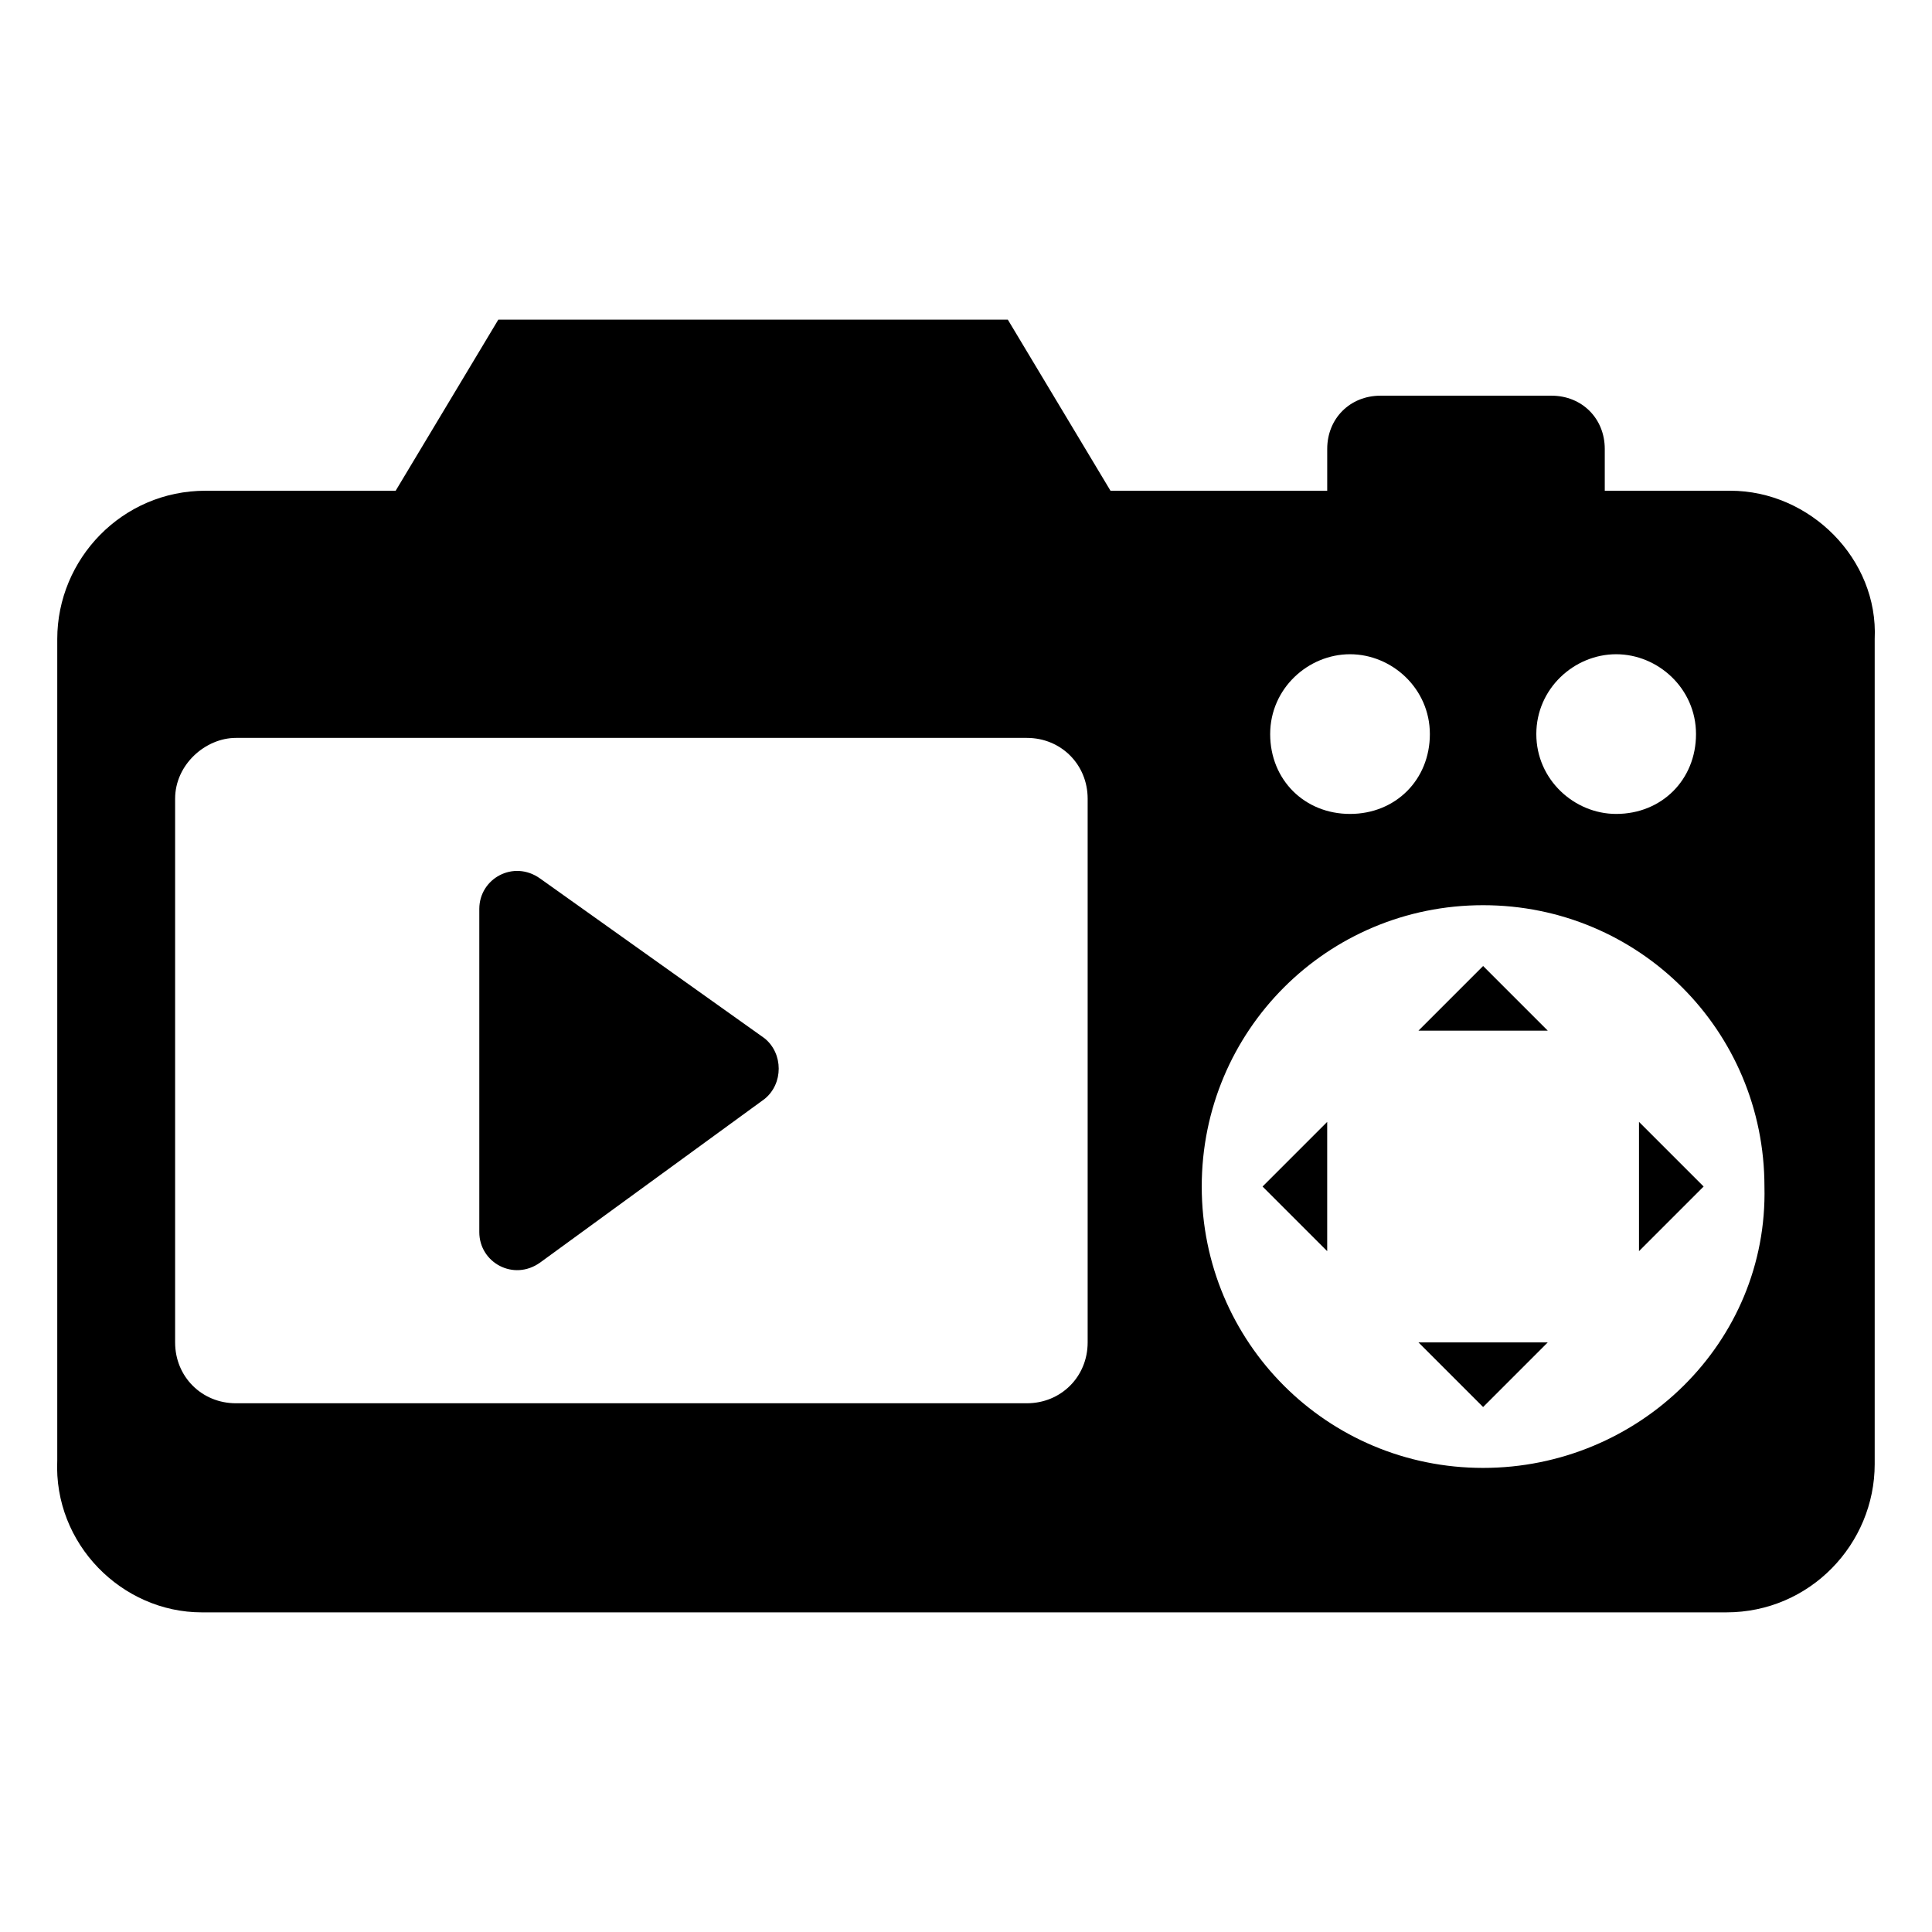
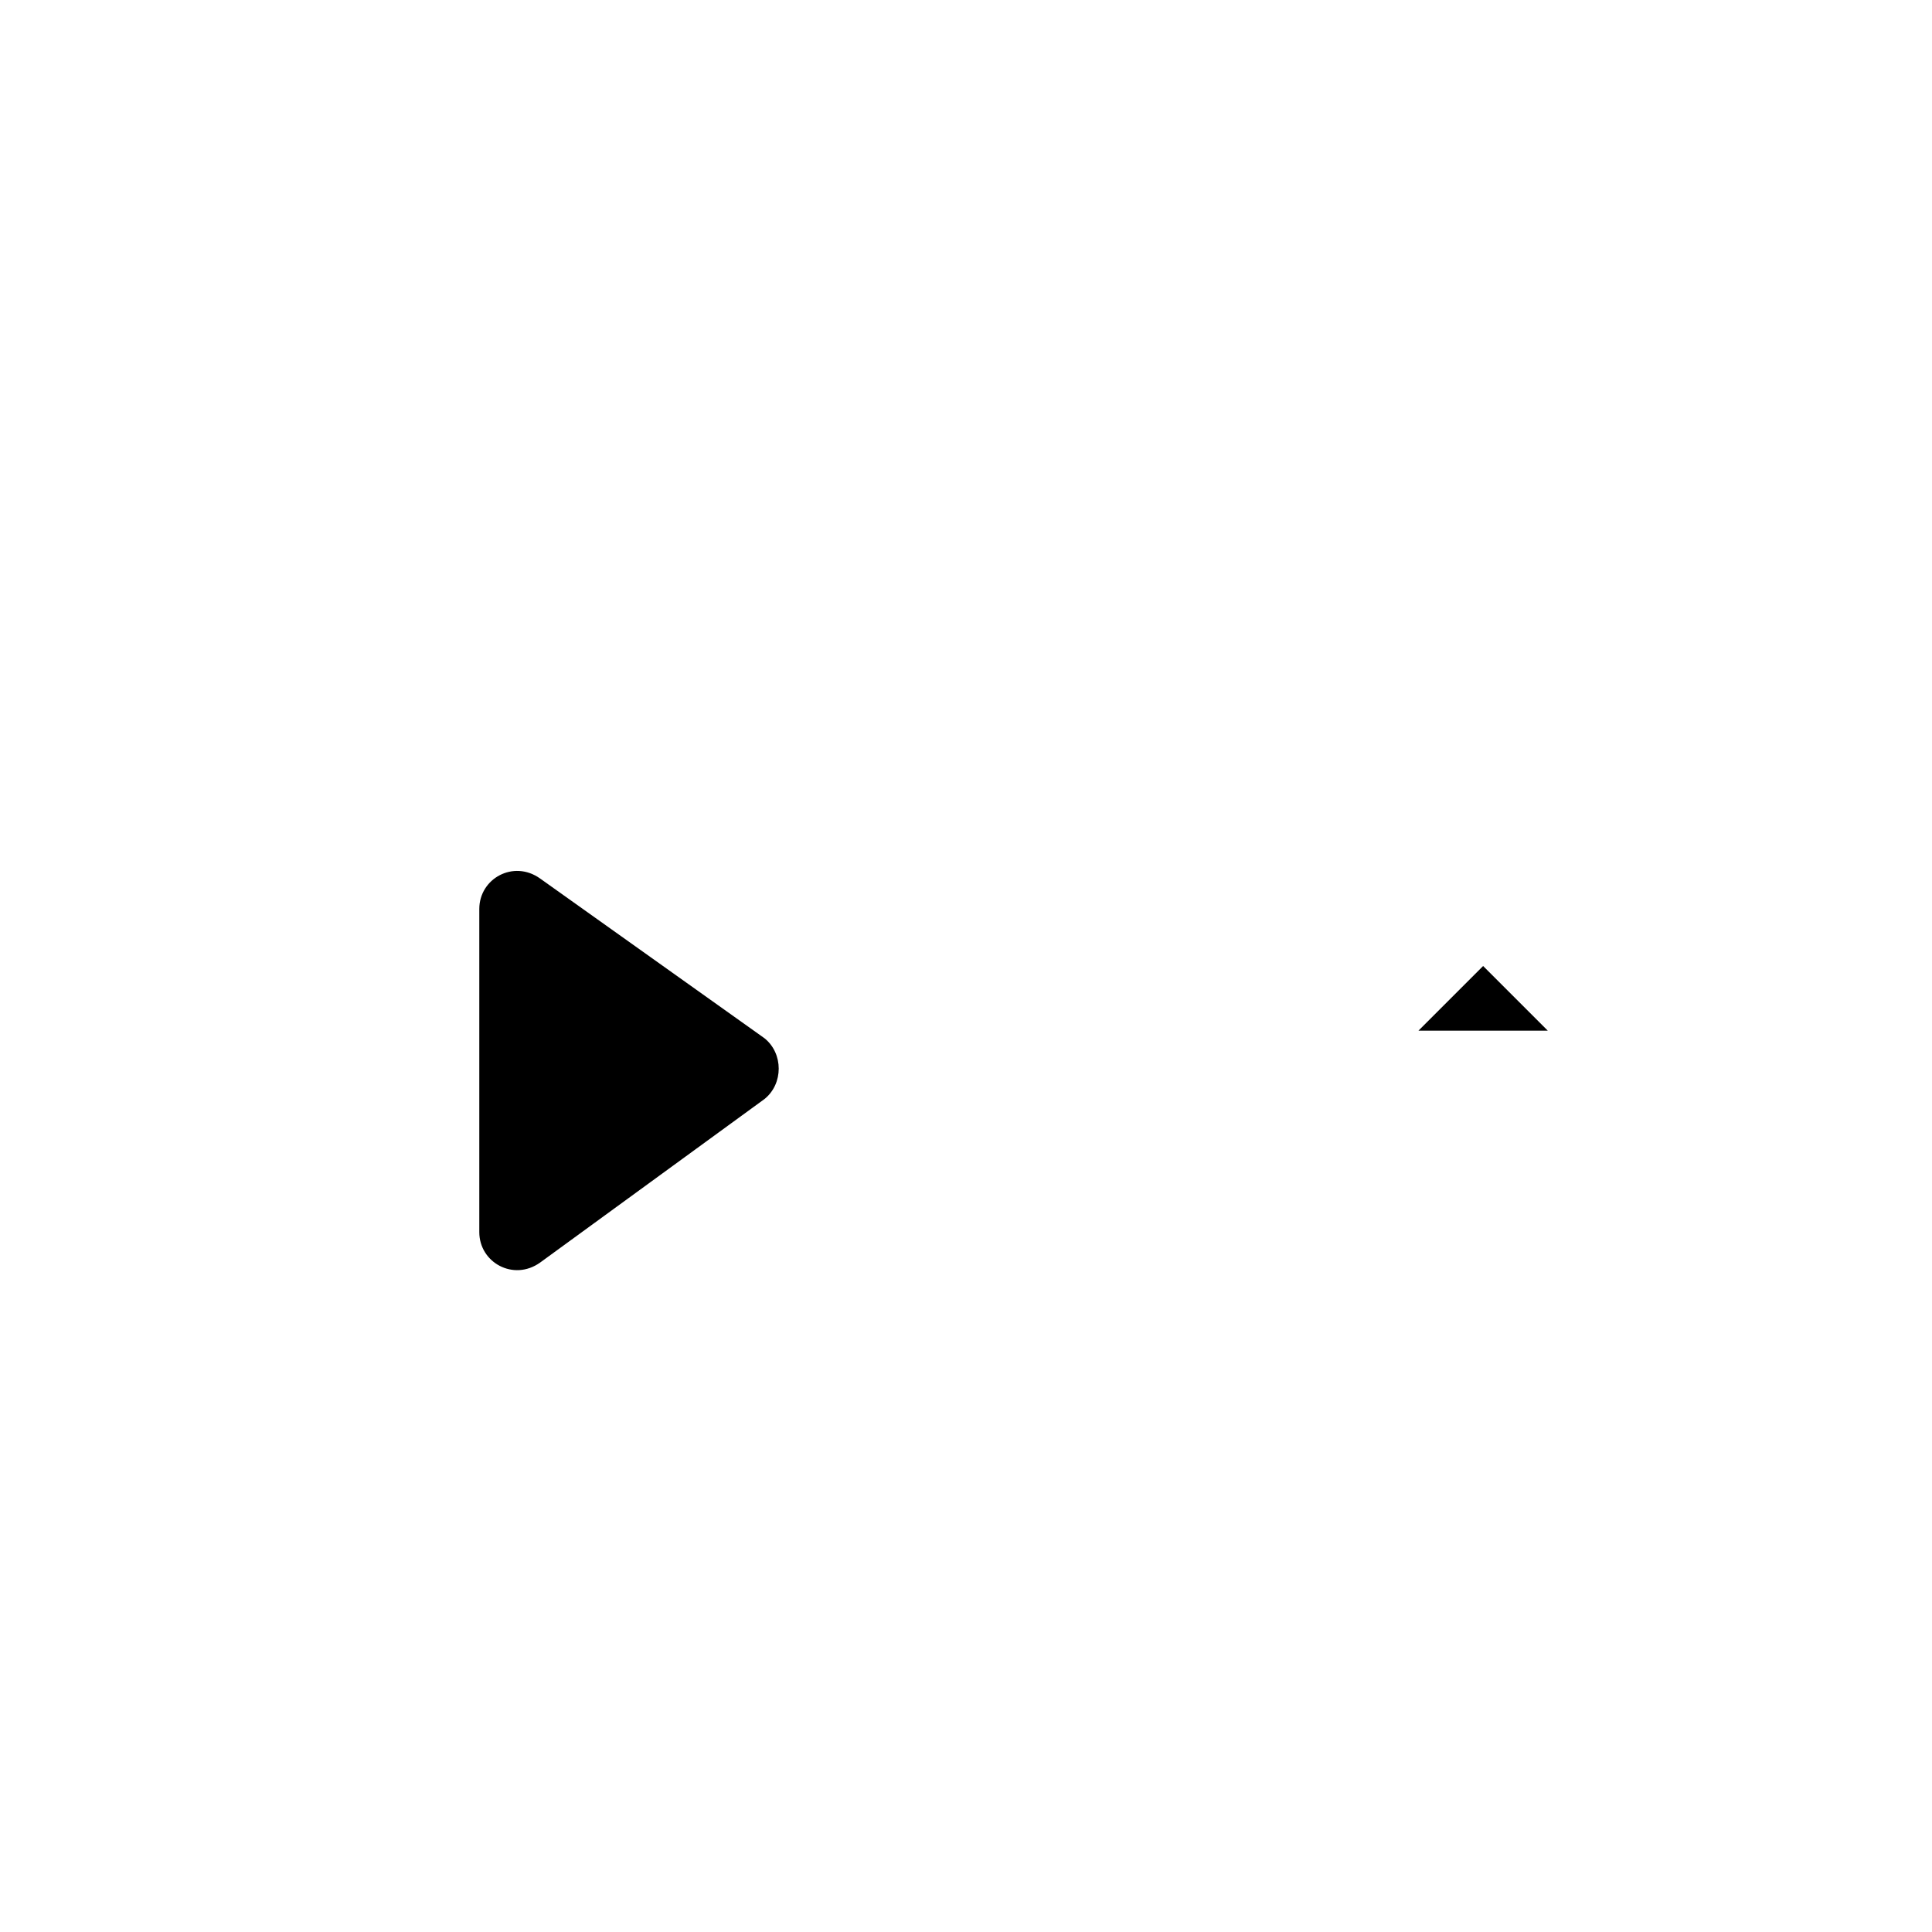
<svg xmlns="http://www.w3.org/2000/svg" fill="#000000" width="800px" height="800px" version="1.1" viewBox="144 144 512 512">
  <g>
-     <path d="m602.53 274.05h-33.25v-11.082c0-8.062-6.047-14.105-14.105-14.105h-45.344c-8.062 0-14.105 6.047-14.105 14.105v11.082h-57.434l-27.211-45.344h-135.02l-27.207 45.344h-50.383c-22.168 0-39.297 18.137-39.297 39.297v217.64c-1.004 22.168 17.133 40.305 38.293 40.305h404.05c22.168 0 39.297-18.137 39.297-39.297v-218.65c1.008-21.16-17.129-39.297-38.289-39.297zm-170.29 225.71c0 9.07-7.055 16.121-16.121 16.121h-209.59c-9.07 0-16.121-7.055-16.121-16.121v-144.09c0-9.07 8.062-16.121 16.121-16.121h209.59c9.07 0 16.121 7.055 16.121 16.121zm140.06-182.38c11.082 0 21.16 9.07 21.16 21.16s-9.07 21.16-21.16 21.16c-11.082 0-21.16-9.07-21.16-21.16 0-12.094 10.078-21.16 21.16-21.16zm-70.531 0c11.082 0 21.16 9.07 21.16 21.16s-9.07 21.16-21.16 21.16c-12.09 0-21.16-9.07-21.16-21.16 0-12.094 10.074-21.16 21.16-21.16zm35.266 215.63c-41.312 0-74.562-33.25-74.562-74.562s33.25-74.562 74.562-74.562 74.562 33.25 74.562 74.562c1.008 41.312-33.25 74.562-74.562 74.562z" />
-     <path d="m495.72 475.57v-34.258l-17.129 17.129z" />
+     <path d="m495.72 475.57v-34.258z" />
    <path d="m519.91 417.13h34.258l-17.129-17.129z" />
-     <path d="m537.04 516.88 17.129-17.129h-34.258z" />
-     <path d="m578.35 475.57 17.129-17.129-17.129-17.129z" />
    <path d="m287.14 376.82c-7.055-5.039-16.121 0-16.121 8.062v85.645c0 8.062 9.07 13.098 16.121 8.062l59.449-43.328c5.039-4.031 5.039-12.09 0-16.121z" />
  </g>
</svg>